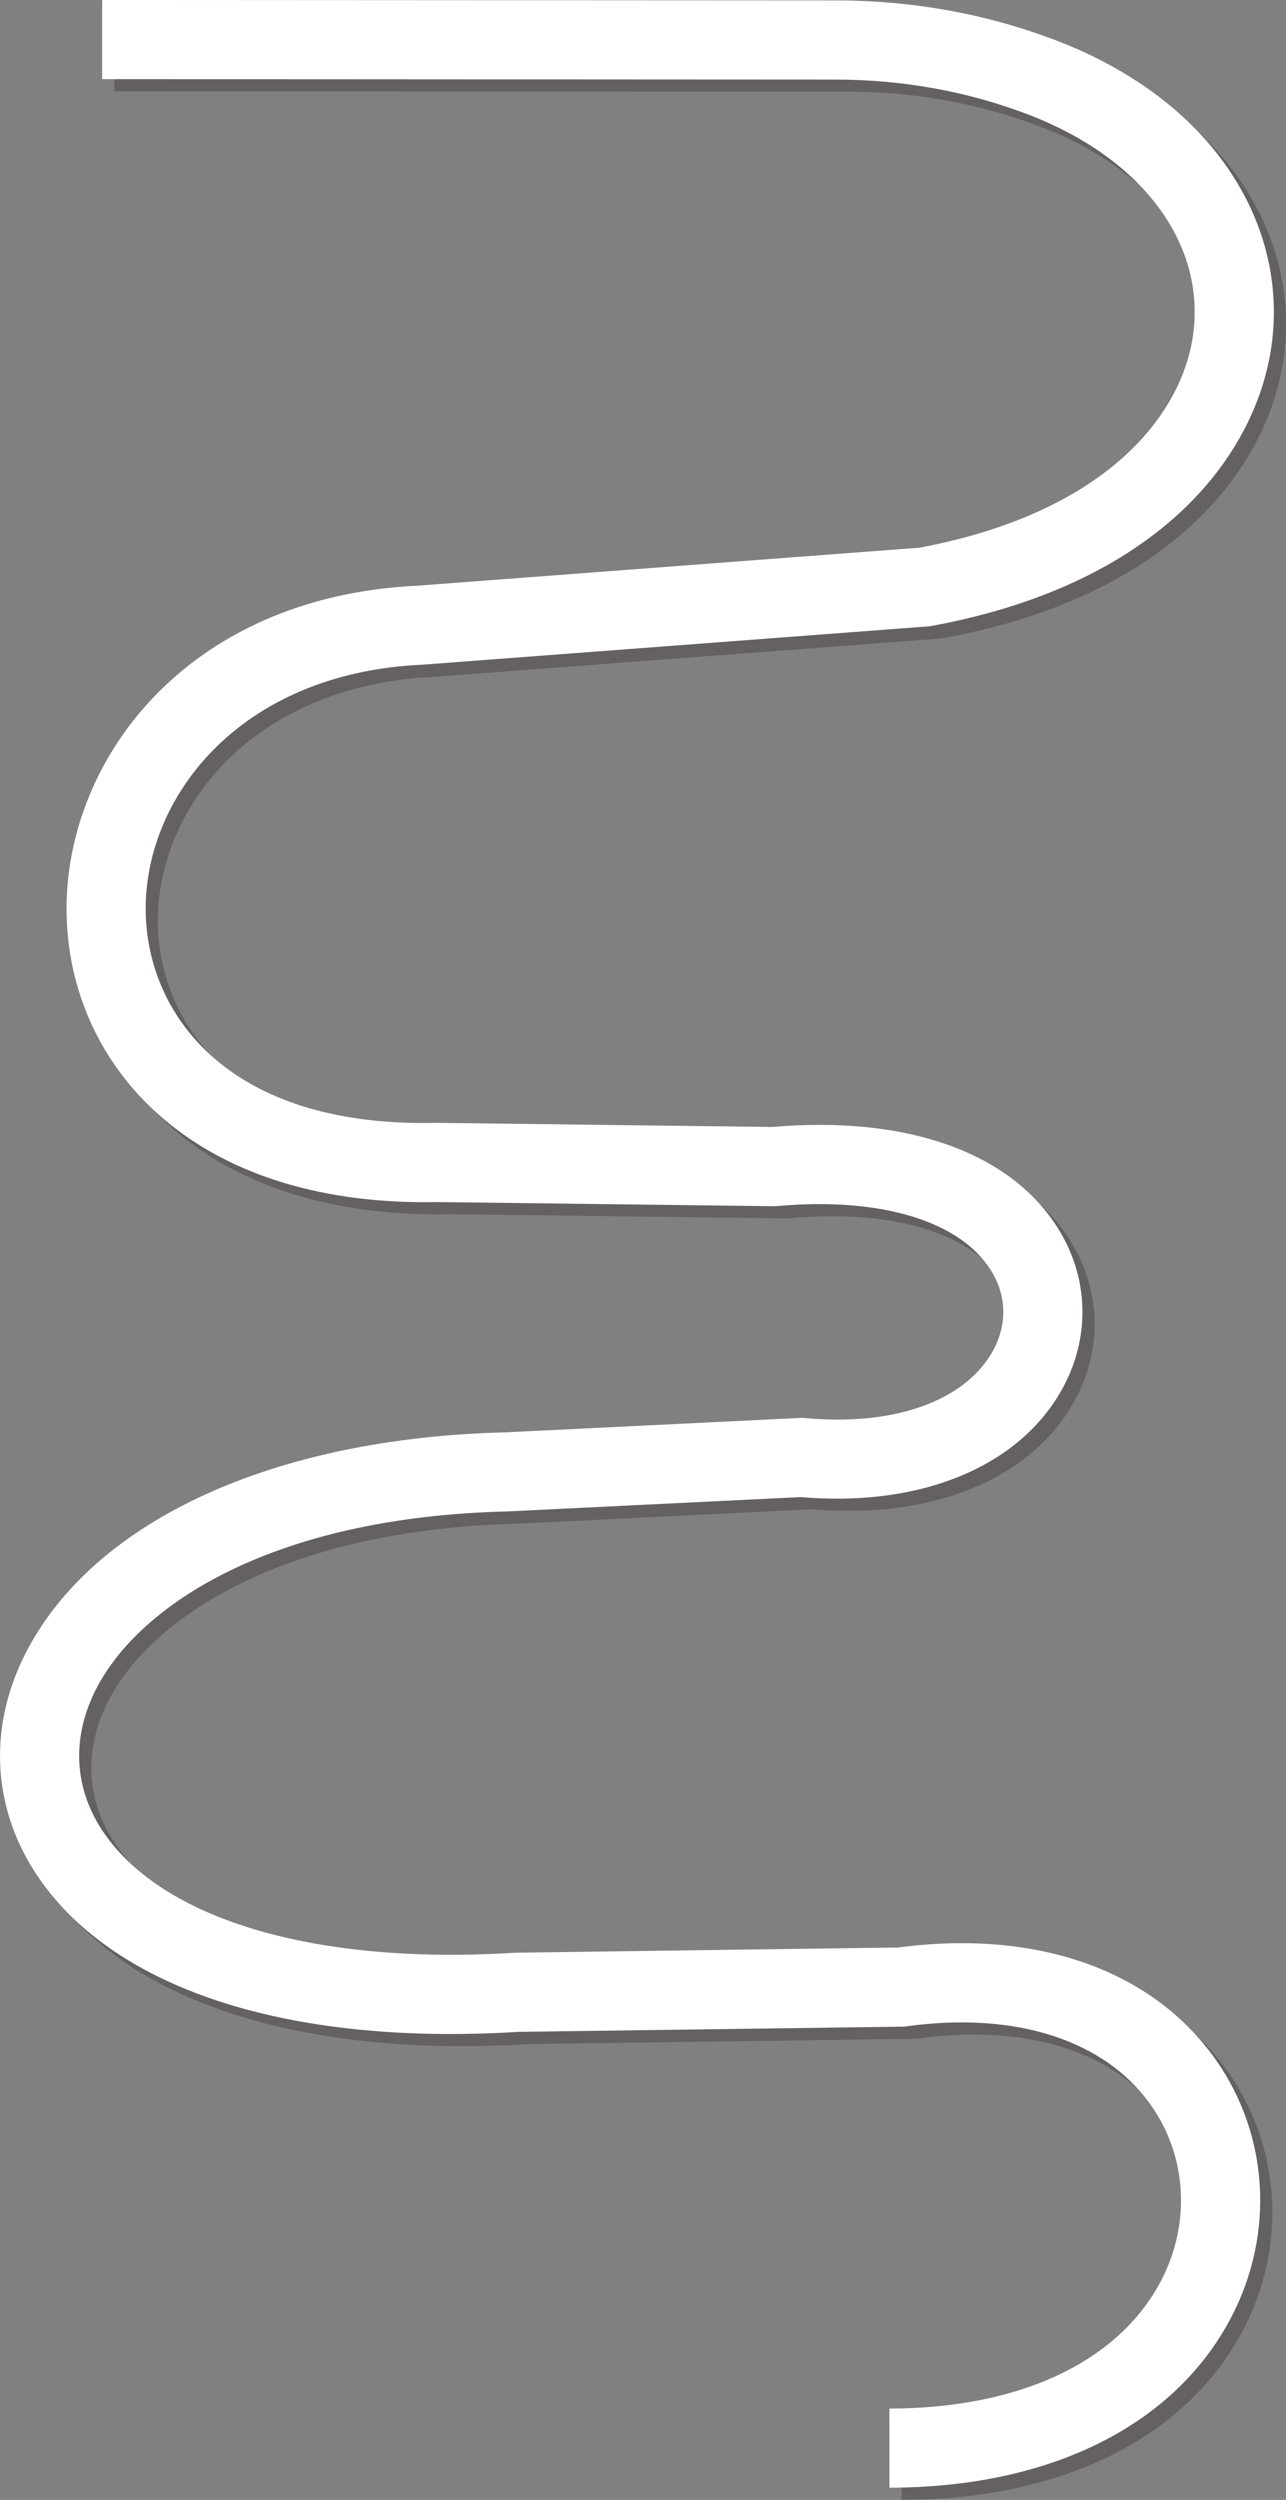
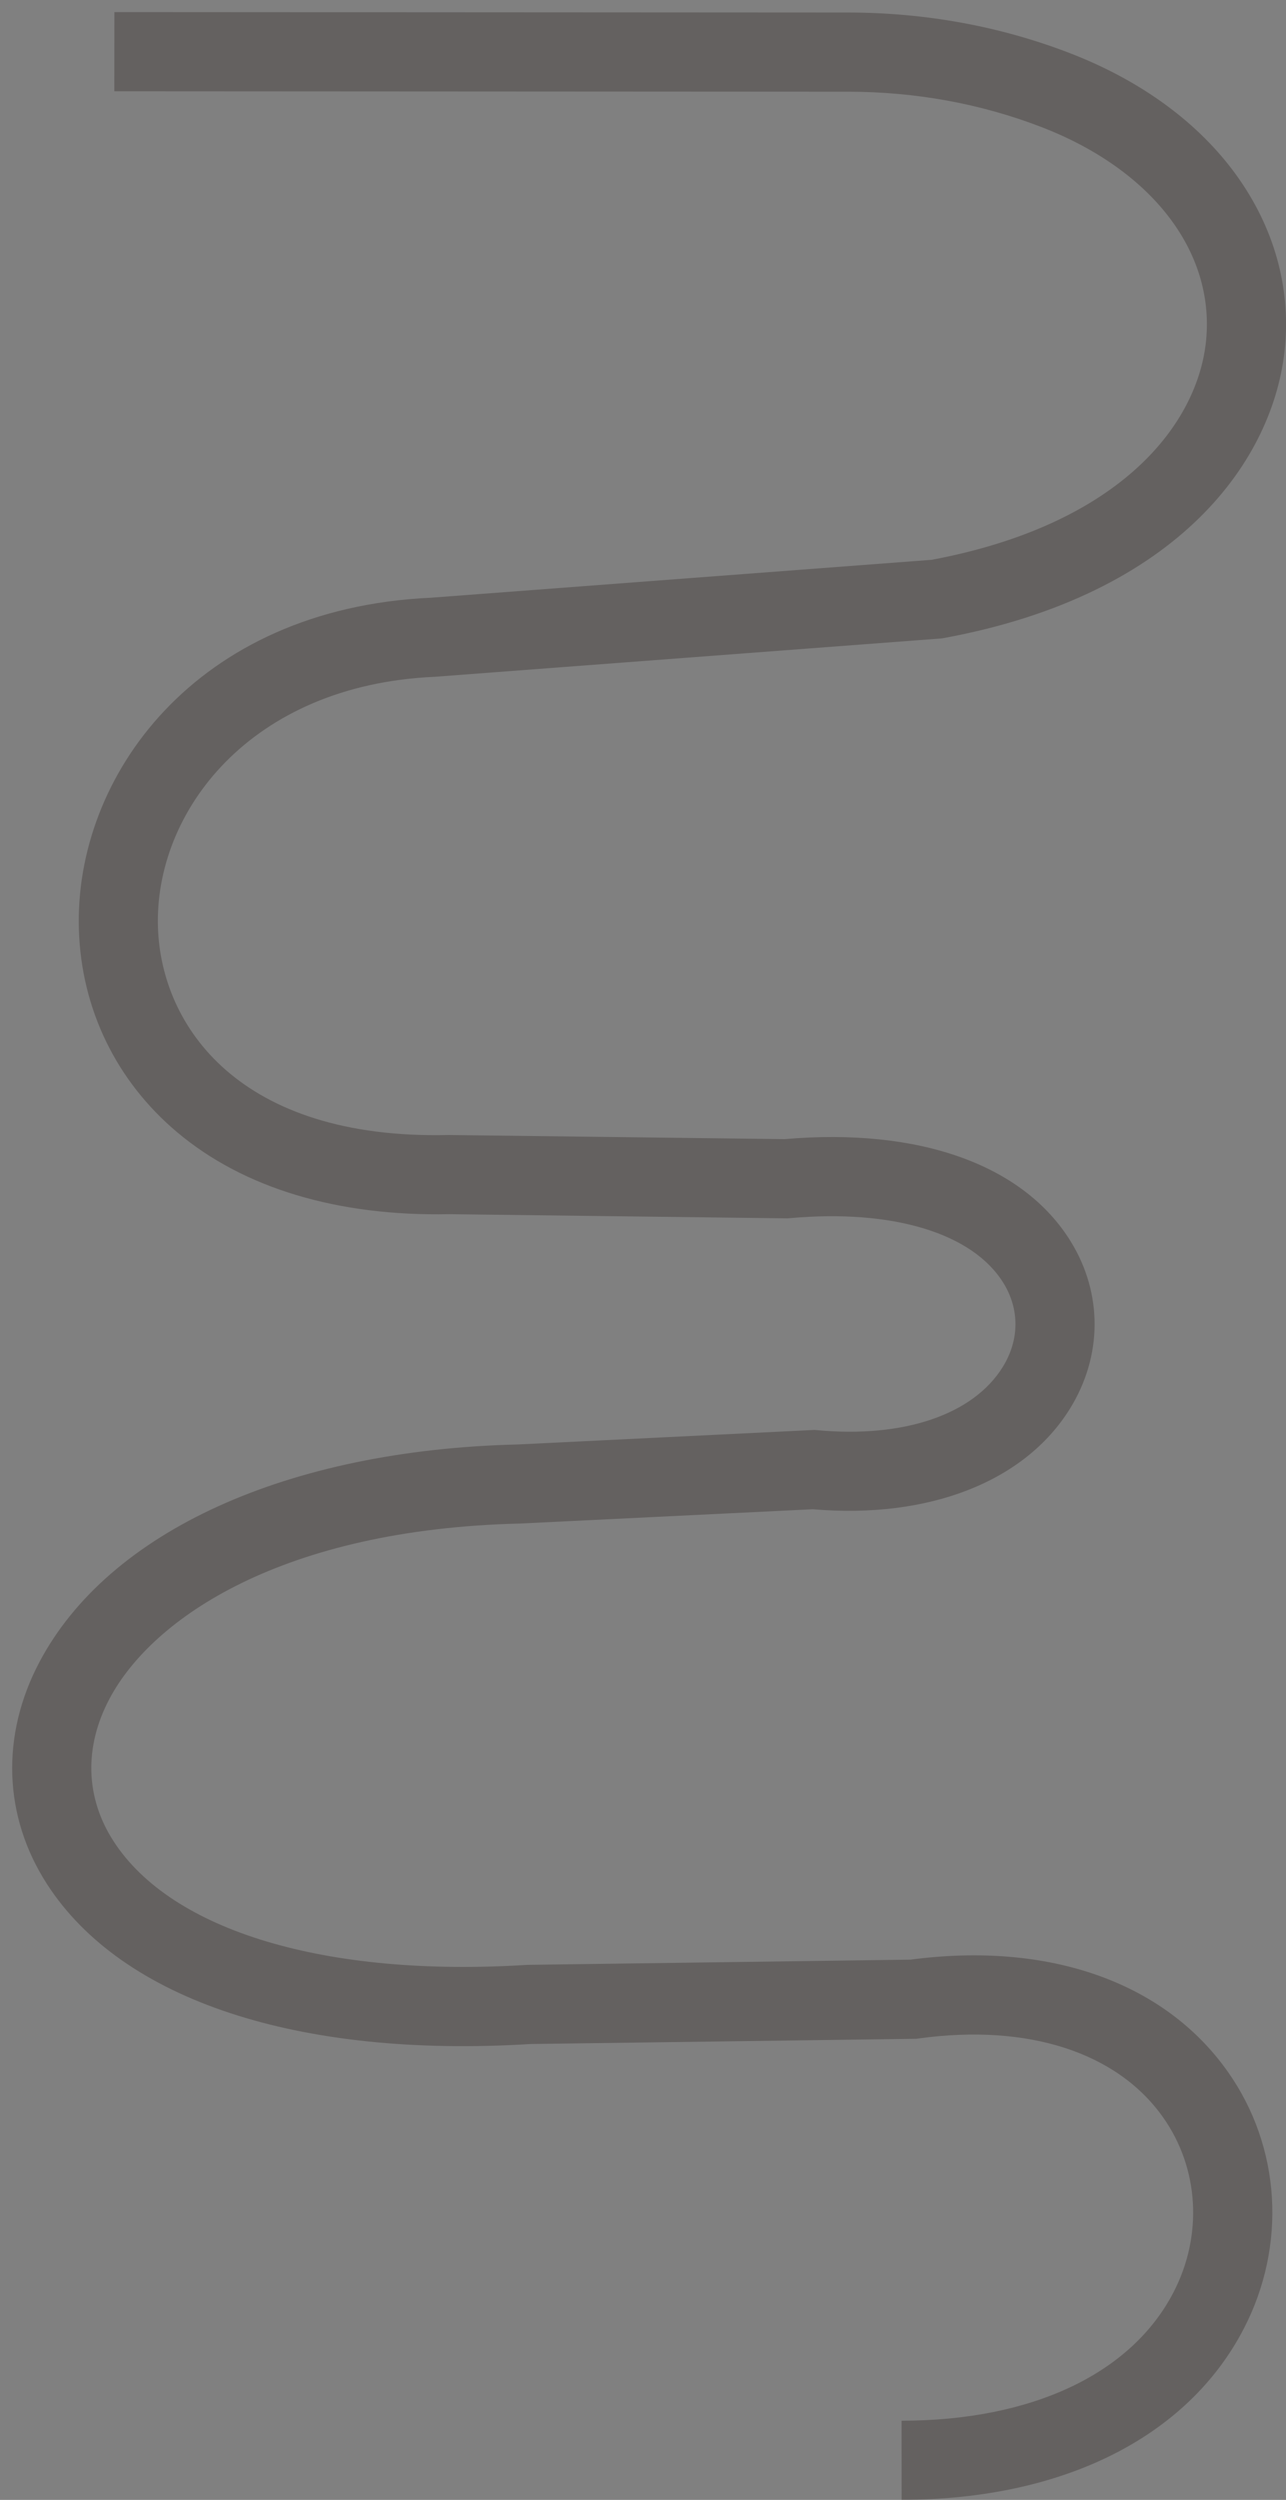
<svg xmlns="http://www.w3.org/2000/svg" viewBox="0 0 418.2 812.78">
  <rect x="0" y="0" width="418.2" height="812.78" fill="#808080" stroke="none" />
  <defs>
    <style>
      .cls-1 {
        isolation: isolate;
      }

      .cls-2 {
        fill: #231815;
      }

      .cls-2, .cls-3 {
        stroke-width: 0px;
      }

      .cls-4 {
        mix-blend-mode: multiply;
        opacity: .3;
      }

      .cls-3 {
        fill: #fff;
      }
    </style>
  </defs>
  <g class="cls-1">
    <g id="_レイヤー_2" data-name="レイヤー 2">
      <g id="_レイヤー_1-2" data-name="レイヤー 1">
        <g>
          <g class="cls-4">
            <path class="cls-2" d="M293.2,812.78l-.02-25.74c42.49-.04,74.73-15.27,88.45-41.78,9.59-18.53,8.29-40.3-3.39-56.84-14.96-21.19-43.93-30.55-79.46-25.67l-.78.11-125.43,1.7c-75.62,4.67-132.95-14.27-157.28-51.99-14.21-22.02-15.09-48.35-2.43-72.26,22.49-42.46,80.64-68.88,155.55-70.68l96.46-4.72.91.08c28.16,2.61,50.7-5.06,60.29-20.52,5.45-8.78,5.54-18.75.24-27.33-10.01-16.22-35.98-24.1-69.48-21.08l-.66.06-110.08-1.36c-36.27.74-66.86-8.44-88.49-26.65-19.75-16.62-31.09-39.94-31.94-65.66-1.66-49.84,37.88-104.63,114.42-108.11l162.88-12.33c61.99-11.62,86.77-44.56,89.28-71.59,2.68-28.89-17.89-55.39-53.69-69.16-19.71-7.58-40.88-11.44-62.92-11.45l-238.45-.14.02-25.74,238.45.14c25.21.01,49.48,4.44,72.14,13.16,23.27,8.95,42.06,22.73,54.36,39.84,12.1,16.85,17.54,36.11,15.72,55.72-3.39,36.5-34.31,80.54-110.91,94.65l-.68.12-164.87,12.48c-60.15,2.65-91.28,44-90.04,81.55,1.07,32.06,26.41,69,94.36,67.43h.22s.22,0,.22,0l108.99,1.34c43.76-3.8,77.64,8.31,93.03,33.26,10.45,16.94,10.35,37.28-.27,54.41-14.72,23.74-45.93,35.9-83.61,32.66l-95.14,4.65c-77.19,1.82-119.62,30.64-133.58,57-8.29,15.66-7.83,32.09,1.32,46.26,18.89,29.28,69.13,44.32,134.37,40.24l.63-.02,124.17-1.69c45.03-5.96,82.61,7.29,103.19,36.43,17.24,24.42,19.24,56.42,5.22,83.51-18.29,35.34-58.85,55.64-111.29,55.69Z" />
          </g>
-           <path class="cls-3" d="M289.25,808.83l-.02-25.74c42.49-.04,74.73-15.27,88.45-41.78,9.59-18.53,8.29-40.3-3.39-56.84-14.96-21.19-43.93-30.55-79.46-25.67l-.78.11-125.43,1.7c-75.63,4.67-132.95-14.27-157.28-51.98-14.21-22.02-15.09-48.35-2.43-72.26,22.49-42.46,80.64-68.88,155.55-70.68l96.45-4.72.91.08c28.17,2.61,50.7-5.06,60.29-20.52,5.45-8.78,5.54-18.75.24-27.33-10.01-16.22-35.98-24.1-69.48-21.08l-.66.06-110.08-1.36c-36.27.74-66.86-8.44-88.49-26.65-19.75-16.62-31.09-39.94-31.95-65.66-1.66-49.84,37.88-104.63,114.42-108.11l162.88-12.33c61.99-11.62,86.77-44.56,89.28-71.59,2.68-28.89-17.89-55.39-53.69-69.16-19.71-7.58-40.88-11.43-62.92-11.45l-238.45-.14.02-25.74,238.45.14c25.2.01,49.48,4.44,72.14,13.16,23.27,8.95,42.06,22.73,54.36,39.84,12.1,16.85,17.54,36.11,15.72,55.72-3.39,36.51-34.31,80.54-110.91,94.65l-.67.12-164.87,12.48c-60.15,2.65-91.29,44-90.04,81.55,1.04,31.41,25.42,67.47,90.34,67.47,1.33,0,2.67-.01,4.03-.05h.22s.22,0,.22,0l108.99,1.34c43.76-3.79,77.64,8.31,93.03,33.26,10.45,16.94,10.35,37.28-.27,54.41-14.72,23.74-45.93,35.9-83.61,32.66l-95.14,4.65c-77.19,1.82-119.62,30.64-133.58,57.01-8.29,15.66-7.83,32.09,1.32,46.26,18.89,29.27,69.13,44.31,134.37,40.23l.63-.02,124.17-1.69c45.04-5.96,82.61,7.29,103.19,36.43,17.24,24.42,19.24,56.42,5.22,83.51-18.29,35.34-58.85,55.64-111.29,55.69Z" />
        </g>
      </g>
    </g>
  </g>
</svg>